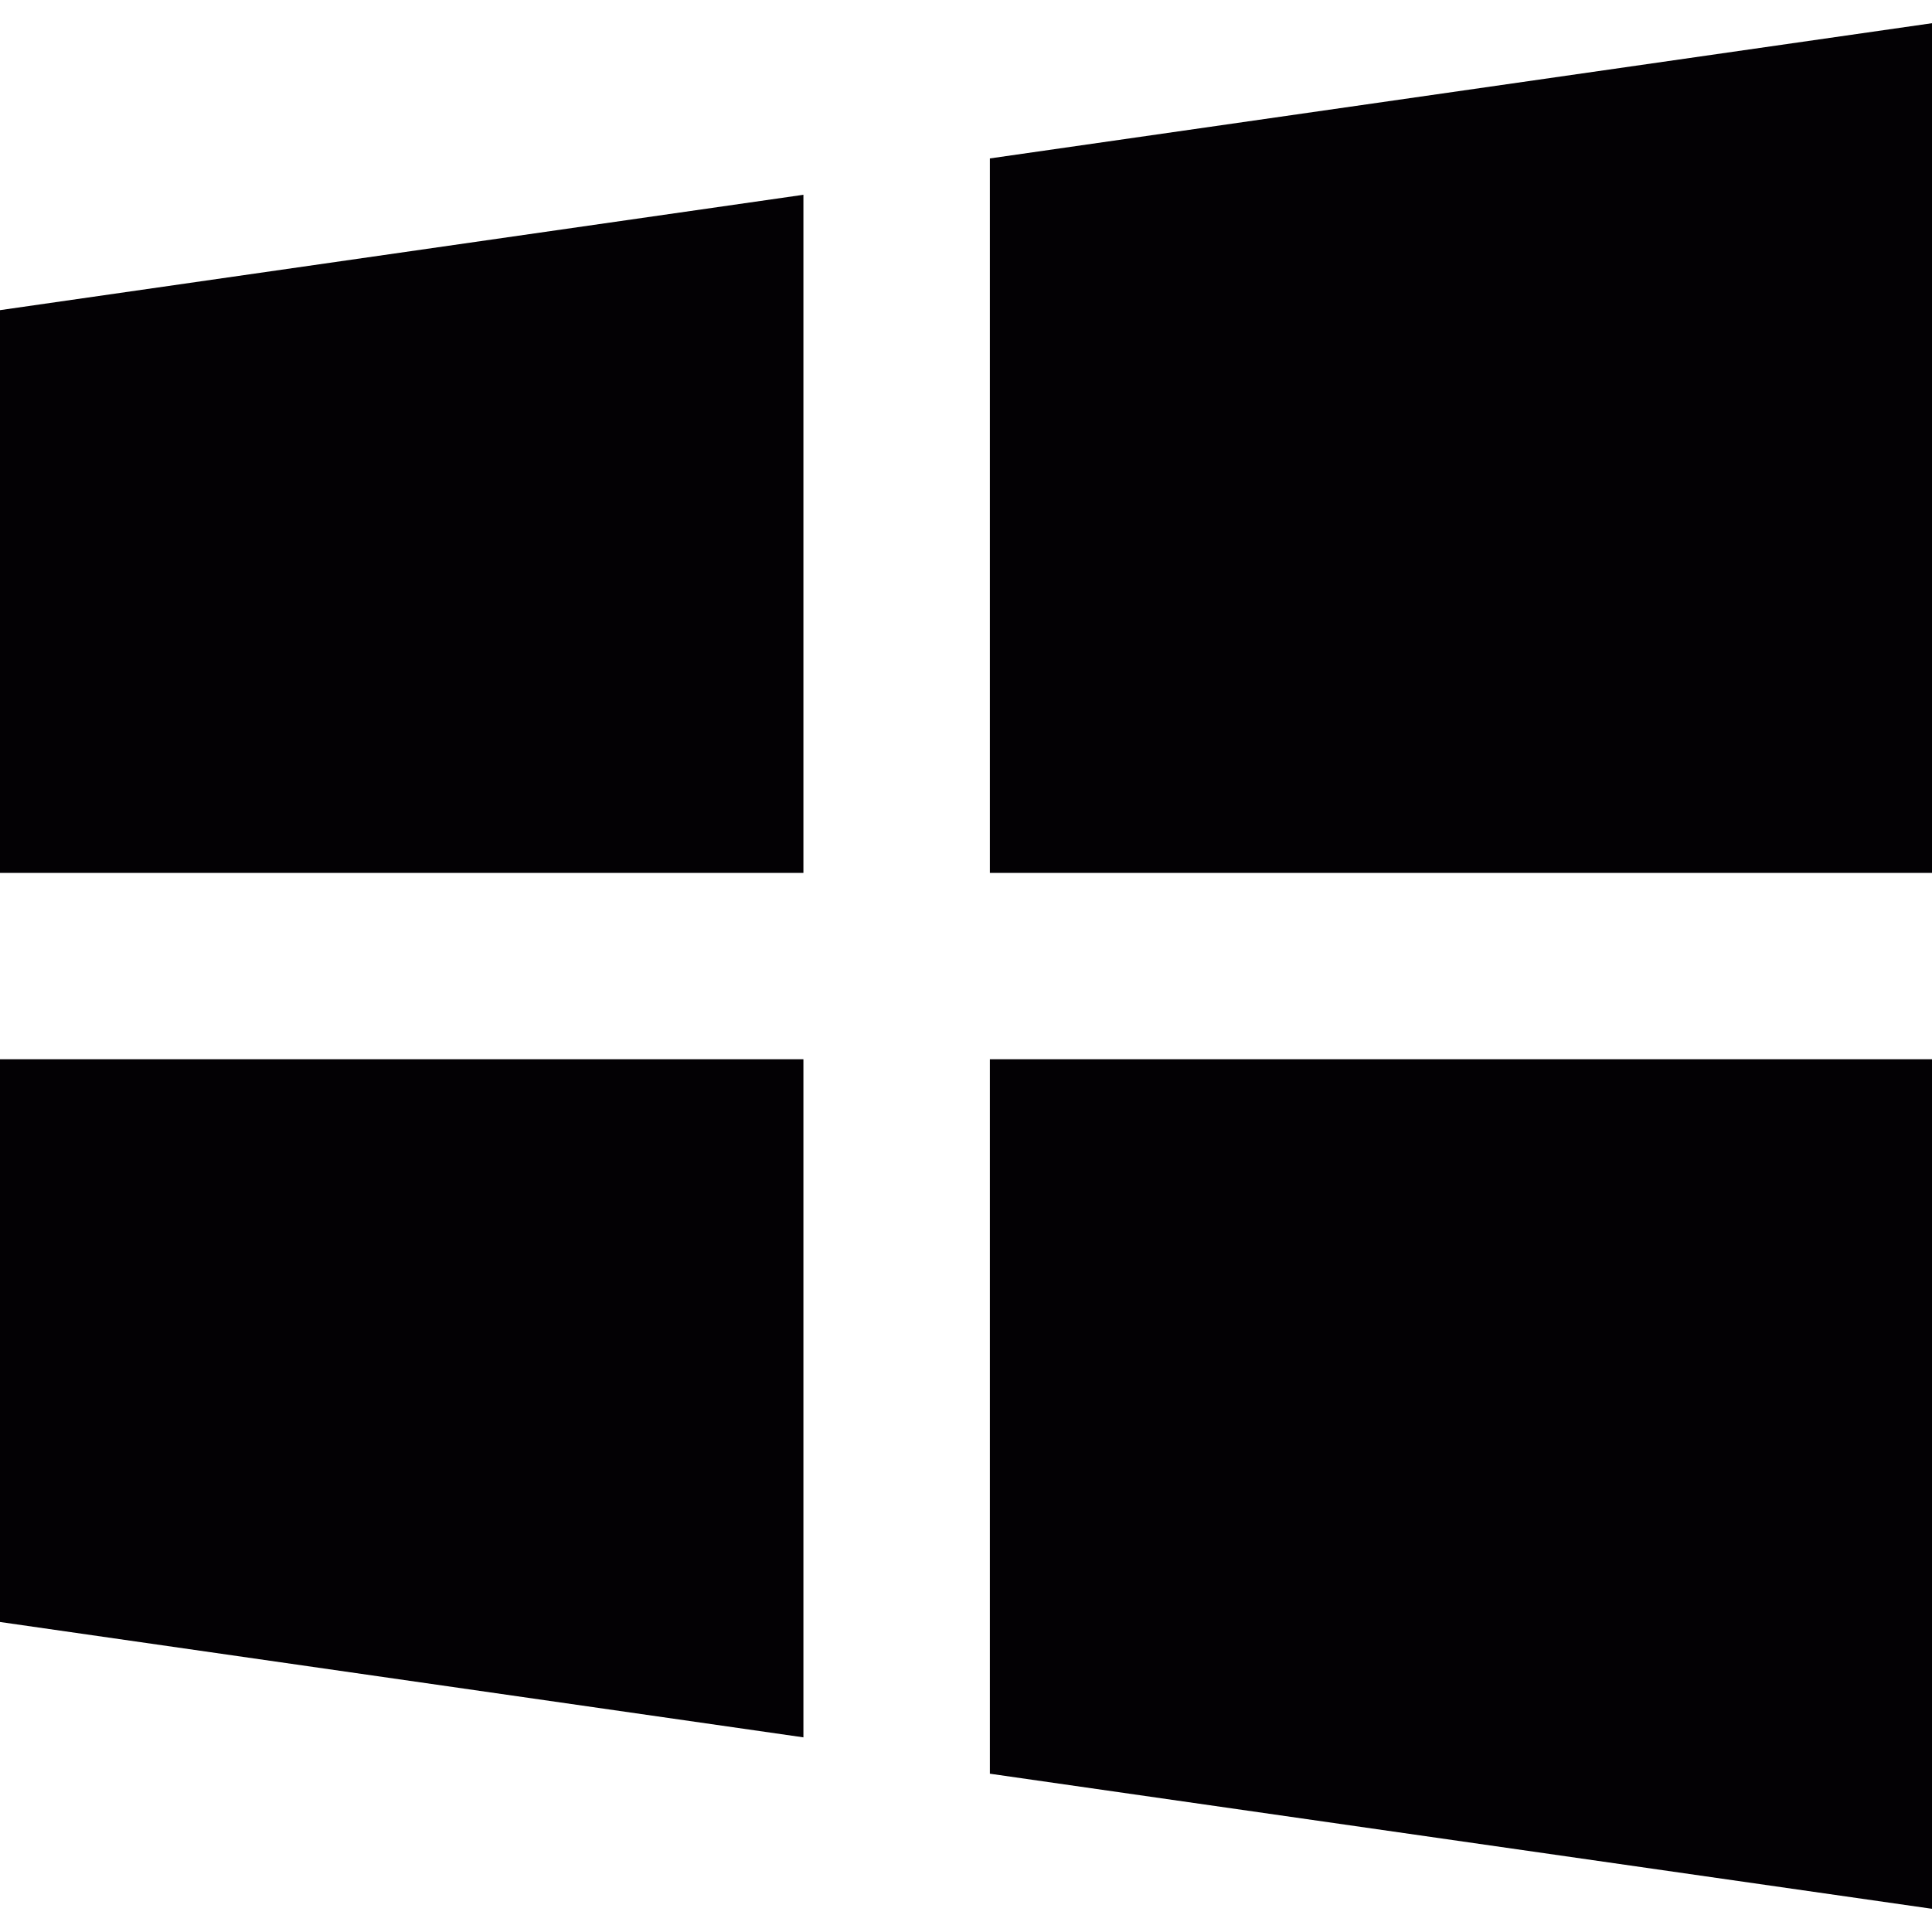
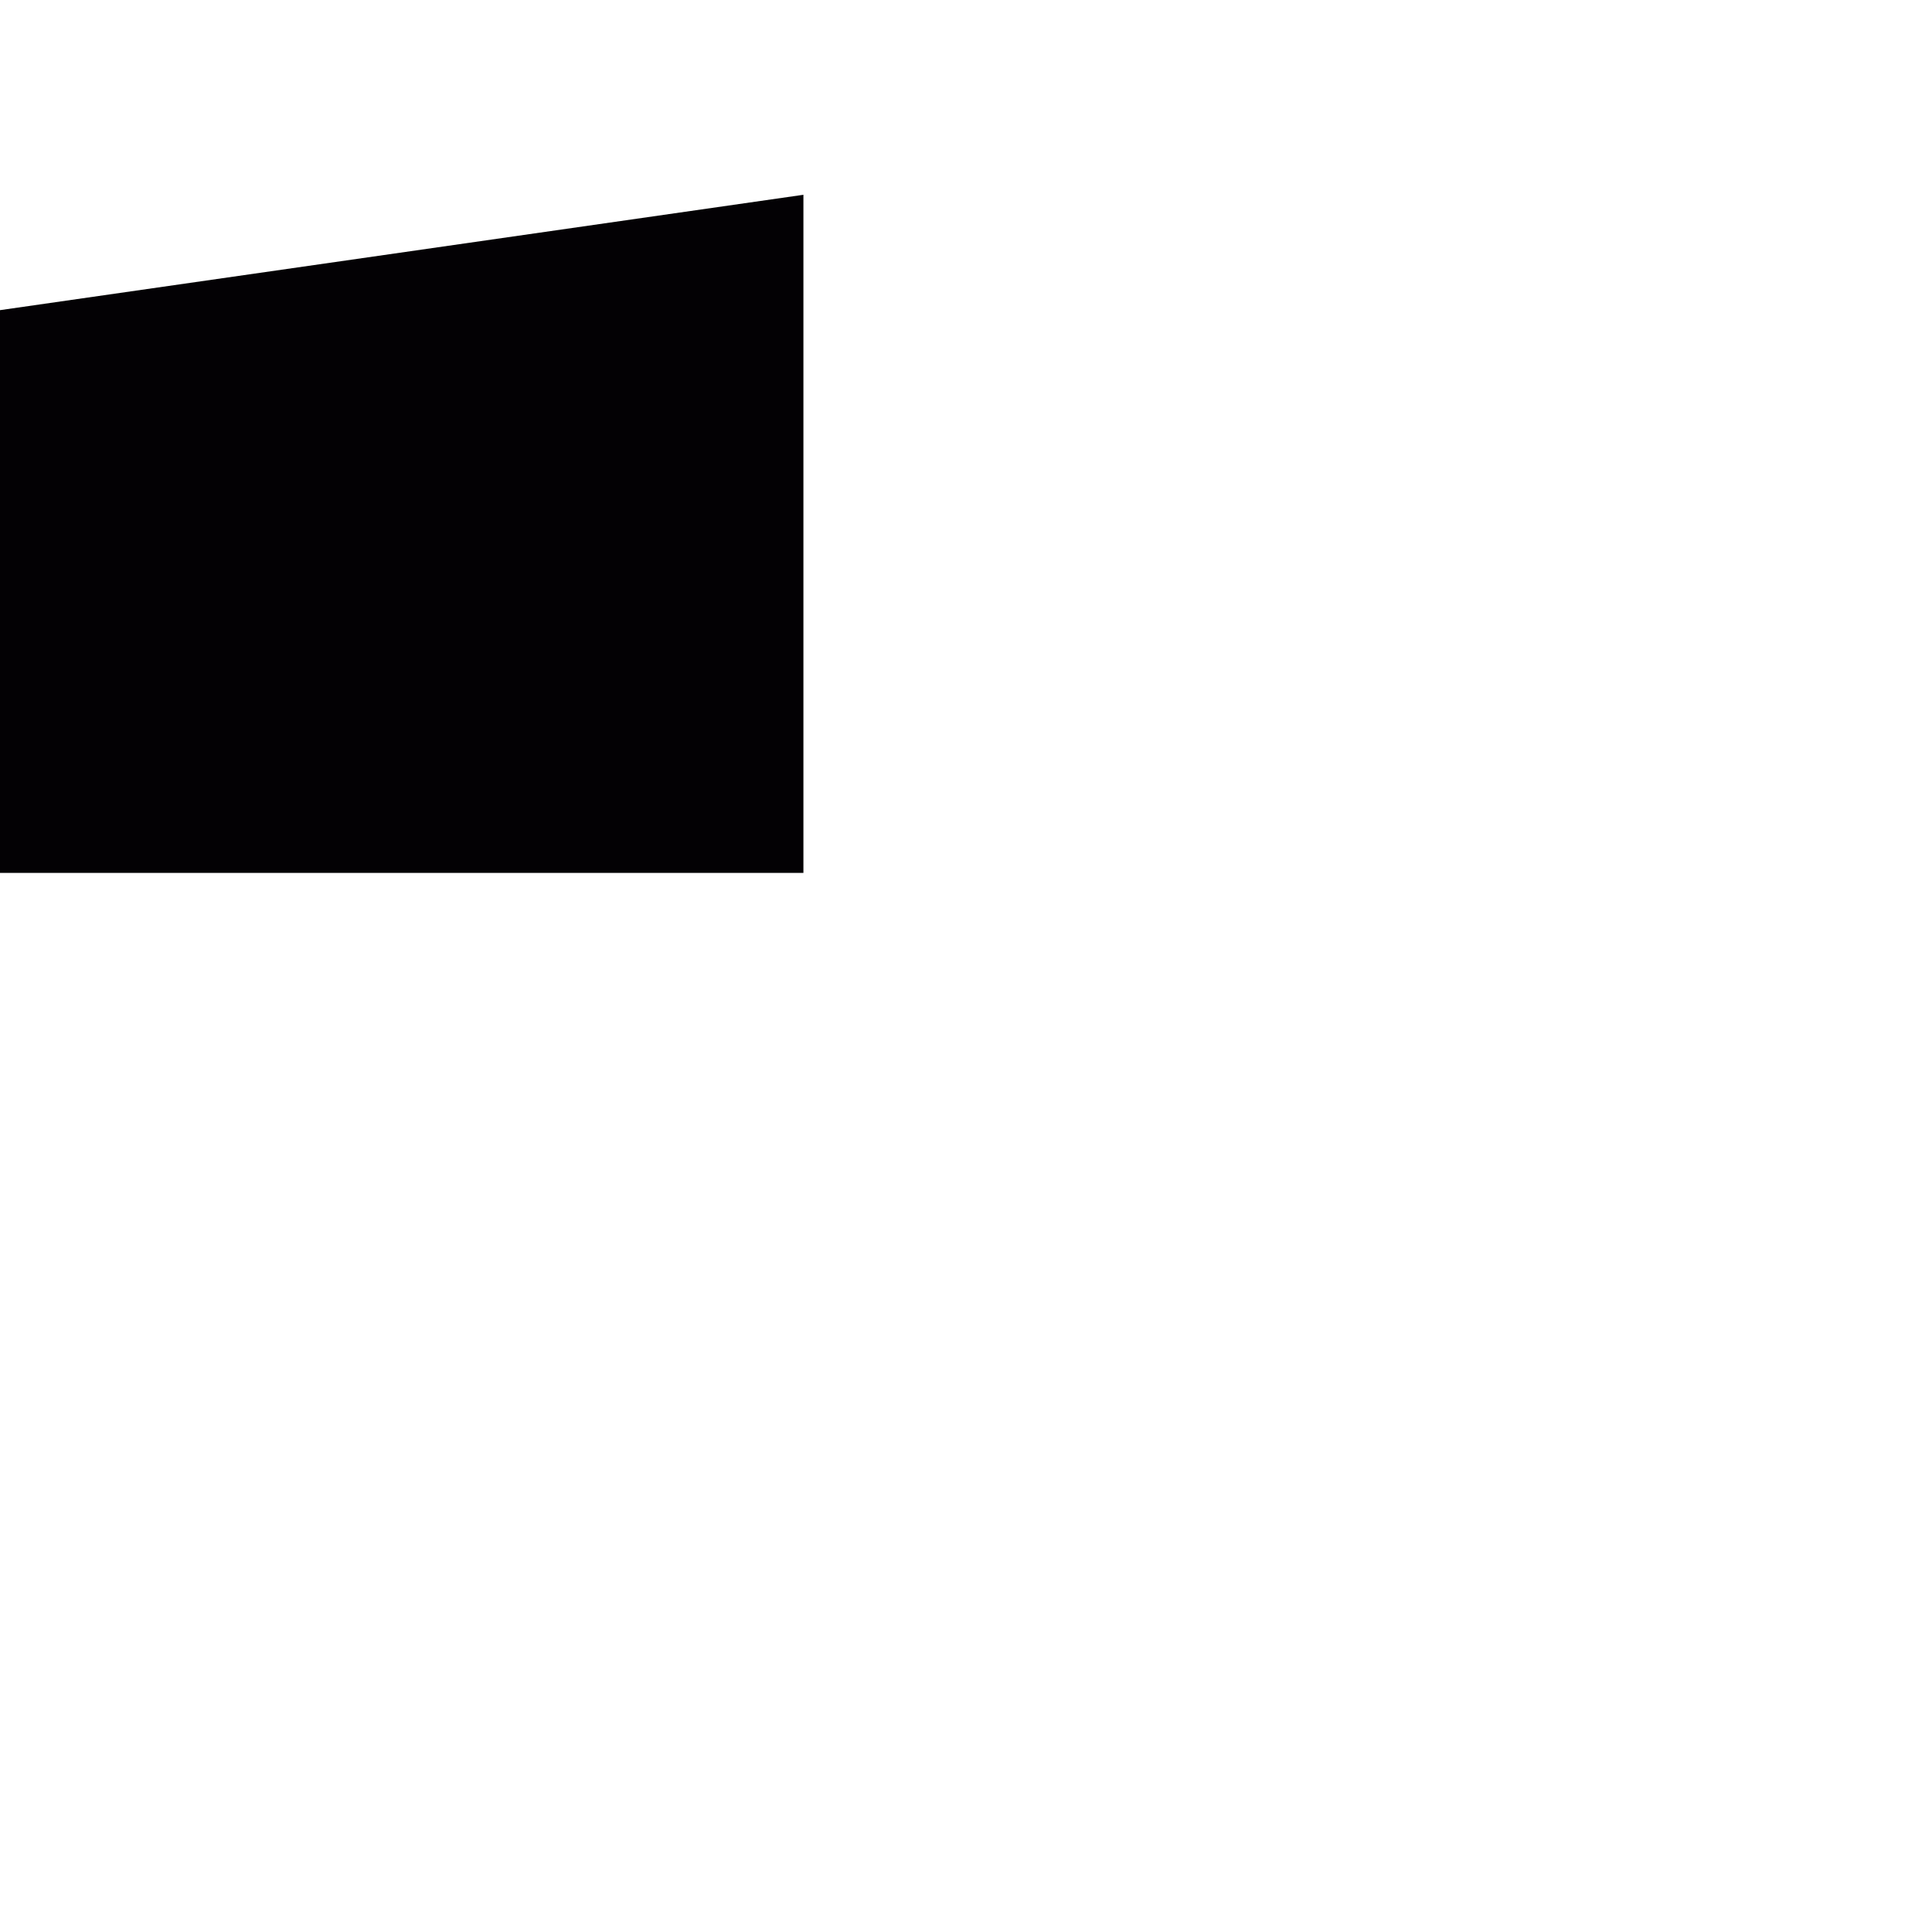
<svg xmlns="http://www.w3.org/2000/svg" version="1.1" id="Capa_1" x="0px" y="0px" viewBox="0 0 14.402 14.402" style="enable-background:new 0 0 14.402 14.402;" xml:space="preserve">
  <g>
    <g>
-       <polygon style="fill:#030104;" points="0,7.896 0,12.091 5.989,12.951 5.989,7.896   " />
      <polygon style="fill:#030104;" points="5.989,1.452 0,2.312 0,6.507 5.989,6.507   " />
-       <polygon style="fill:#030104;" points="14.402,6.507 14.402,0.173 7.379,1.181 7.379,6.507   " />
-       <polygon style="fill:#030104;" points="7.379,13.222 14.402,14.229 14.402,7.896 7.379,7.896   " />
    </g>
  </g>
  <g>
</g>
  <g>
</g>
  <g>
</g>
  <g>
</g>
  <g>
</g>
  <g>
</g>
  <g>
</g>
  <g>
</g>
  <g>
</g>
  <g>
</g>
  <g>
</g>
  <g>
</g>
  <g>
</g>
  <g>
</g>
  <g>
</g>
</svg>